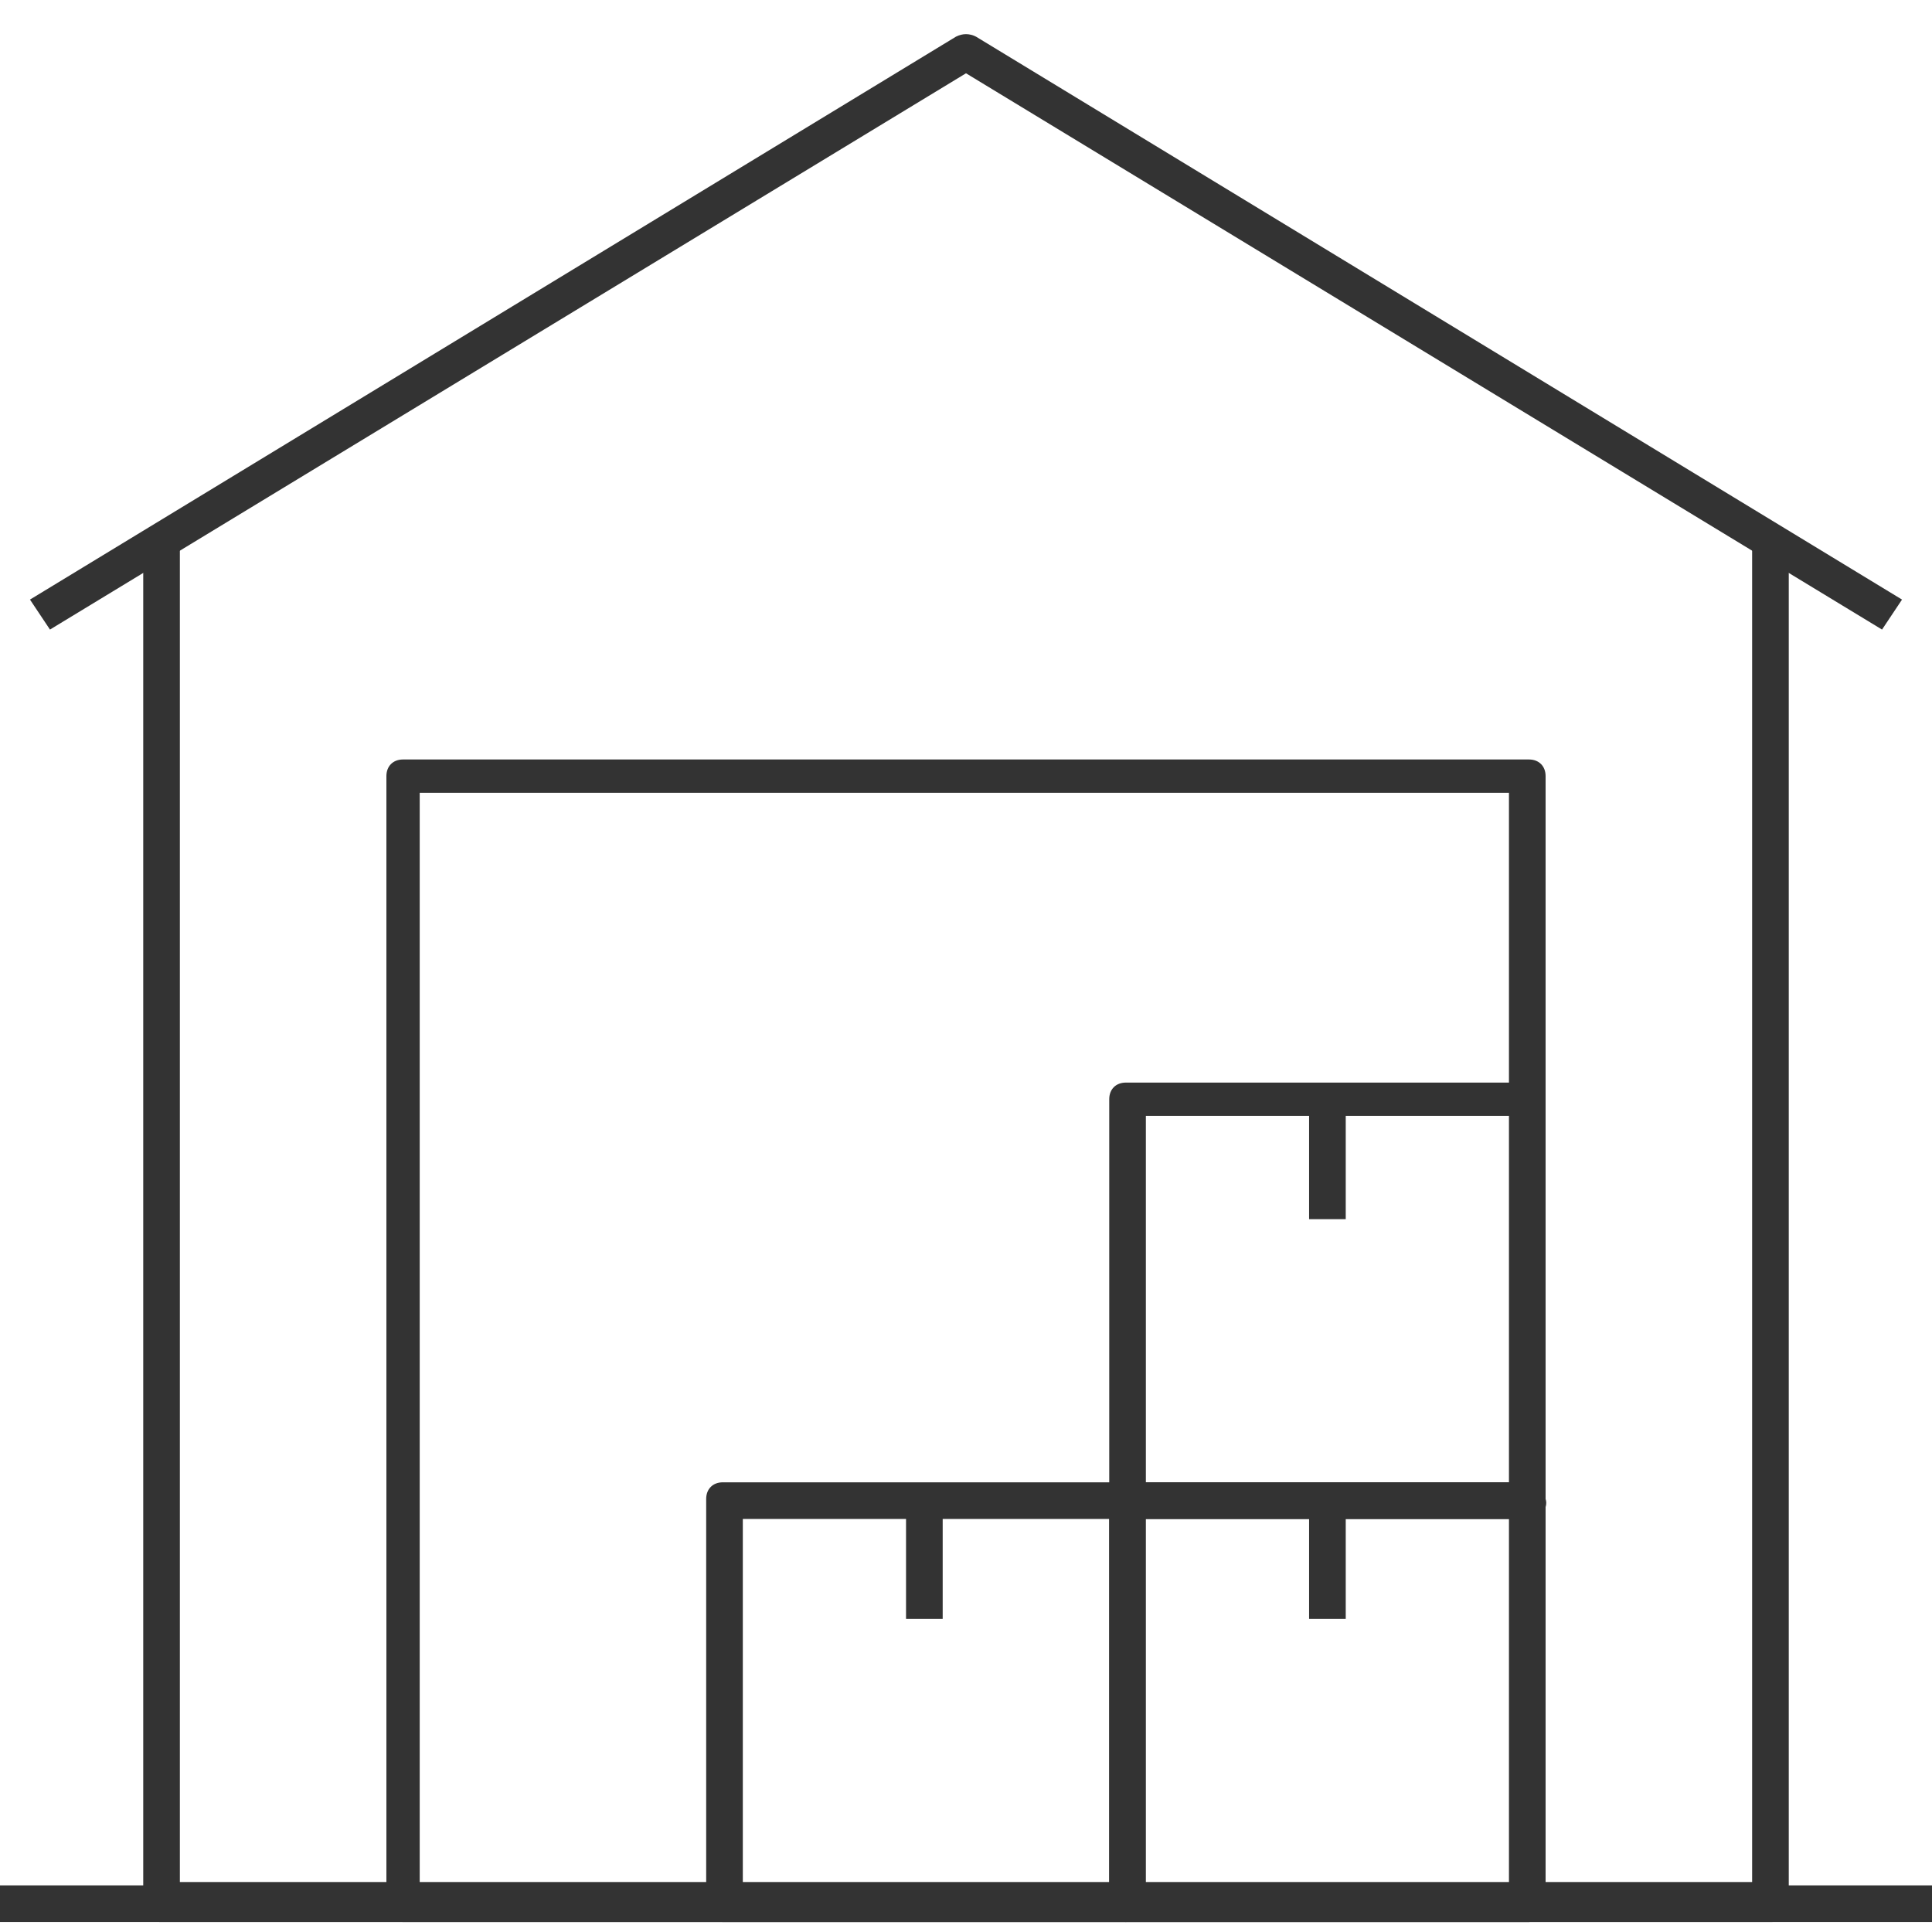
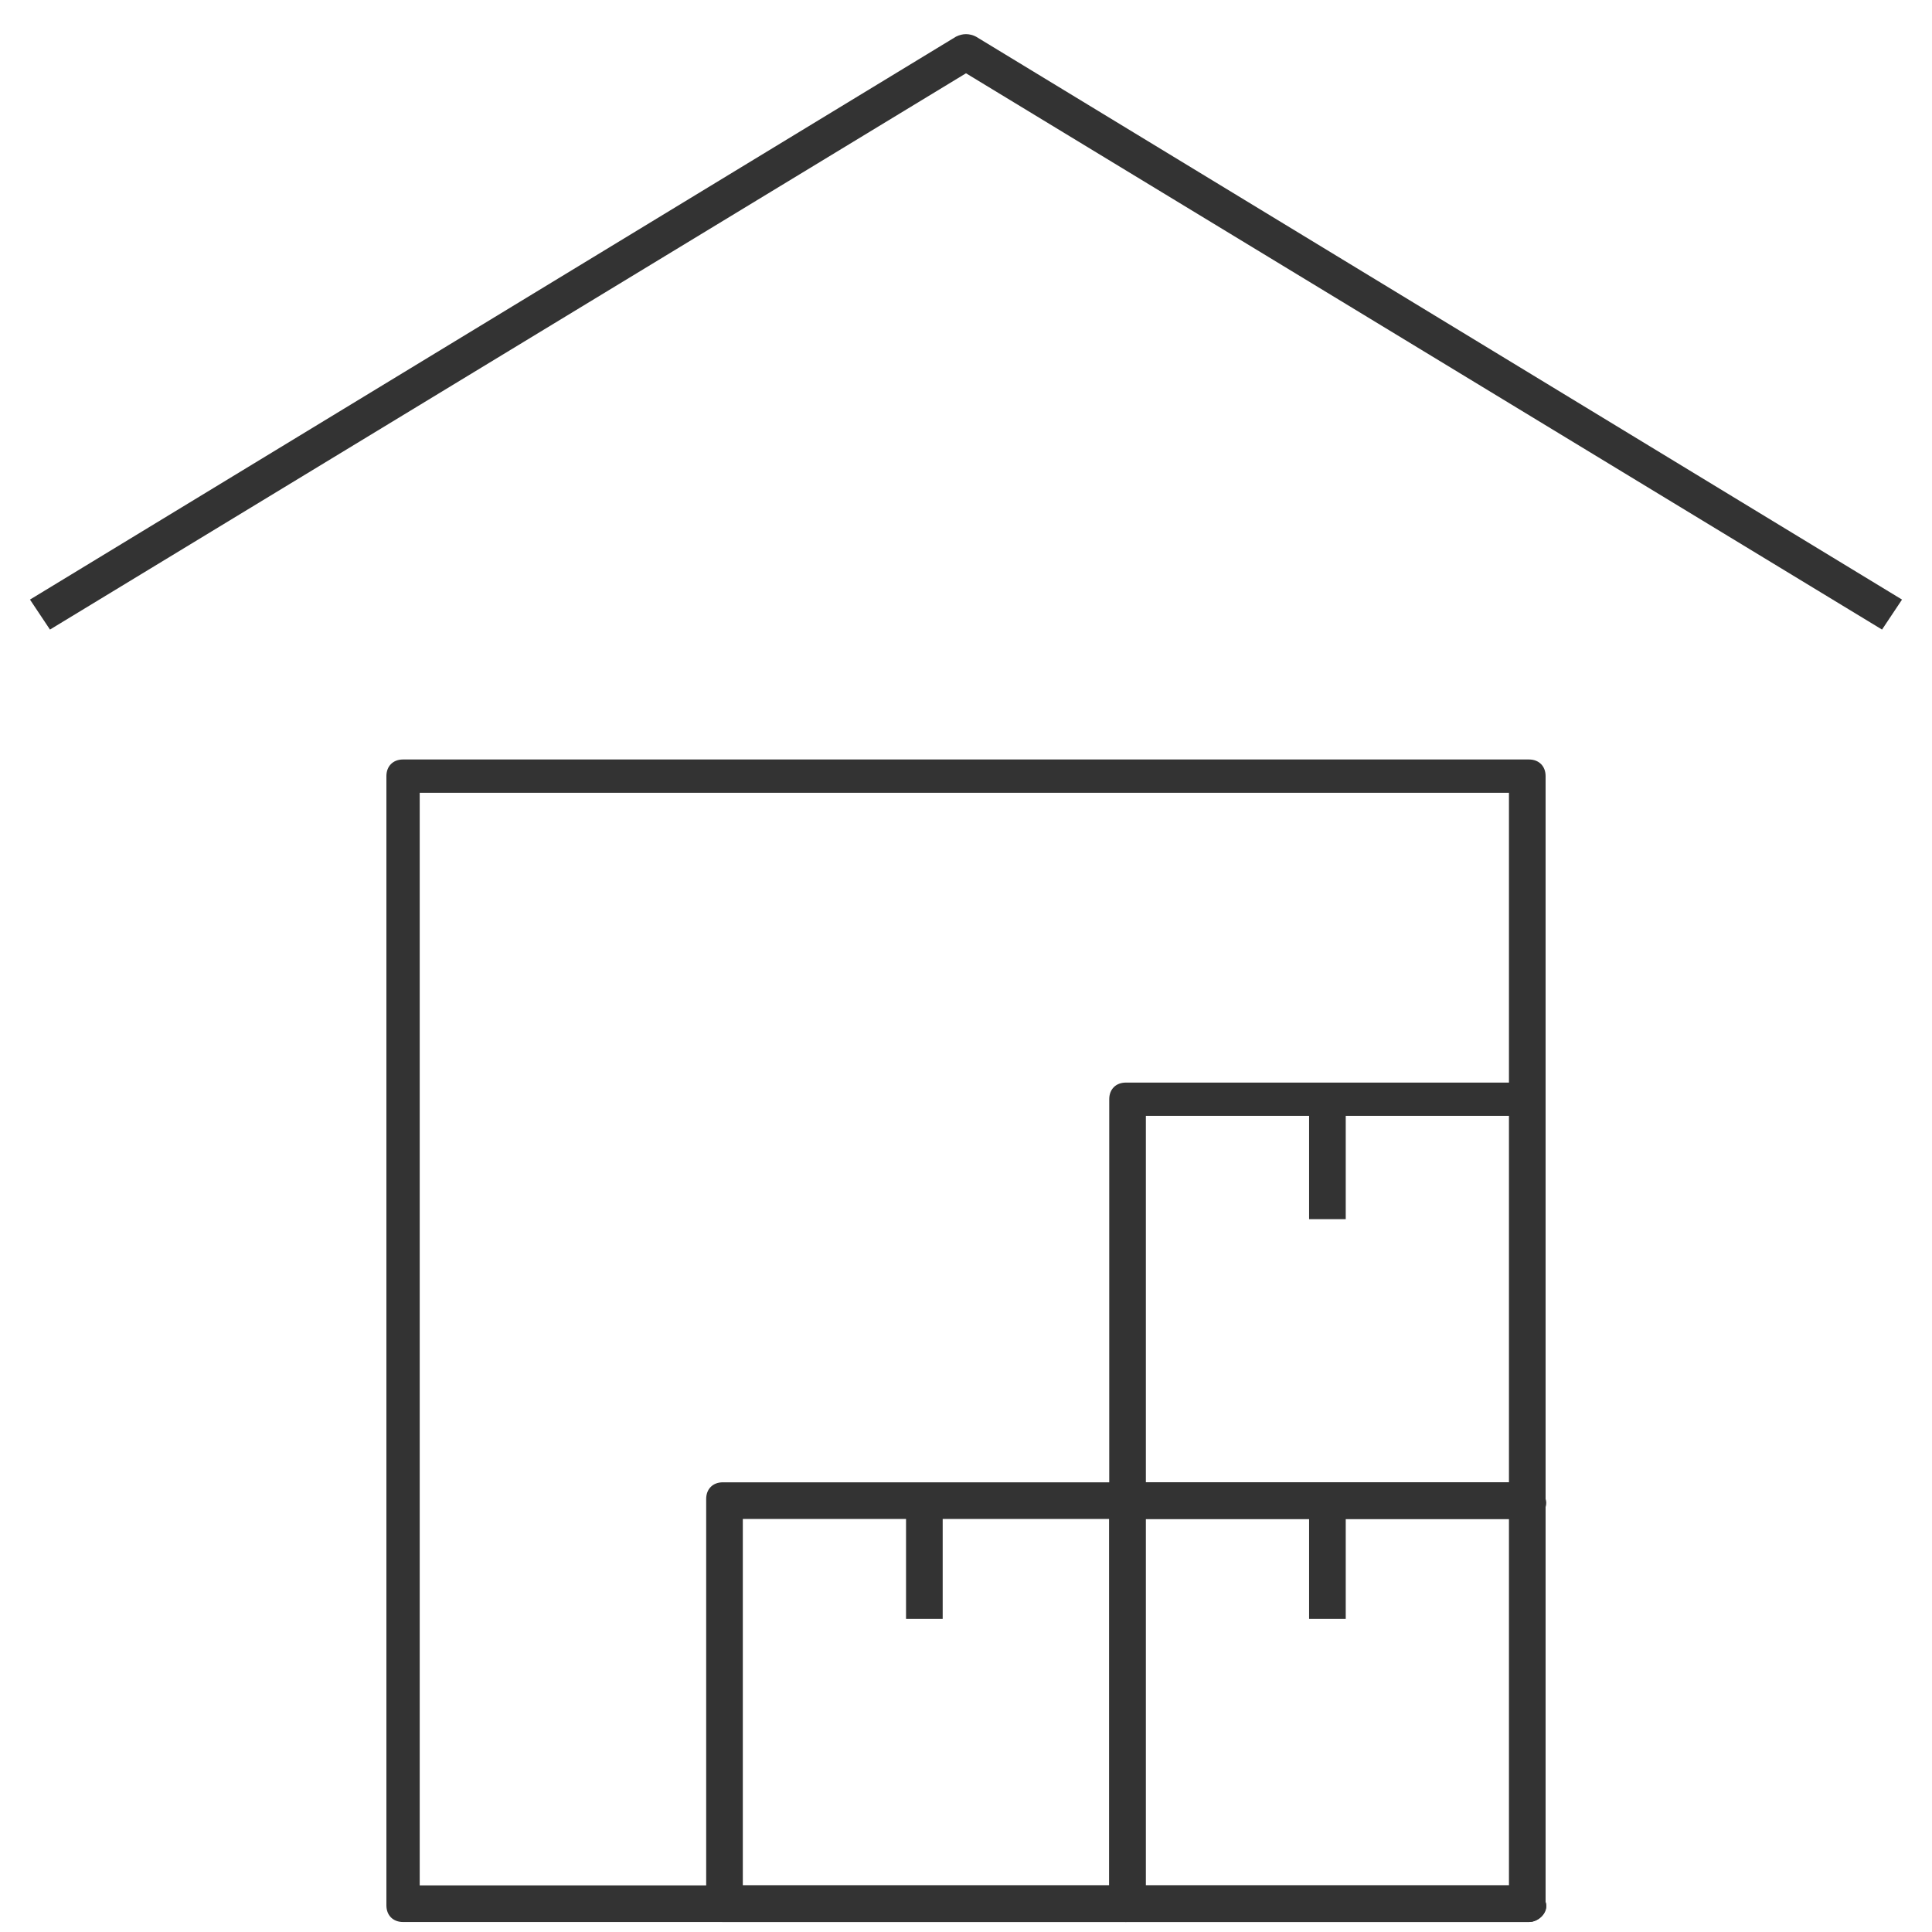
<svg xmlns="http://www.w3.org/2000/svg" version="1.1" id="Layer_1" x="0px" y="0px" viewBox="0 0 58 58" style="enable-background:new 0 0 58 58;" xml:space="preserve">
  <style type="text/css">
	.st0{fill:#333333;}
</style>
  <g>
-     <rect y="56.6" class="st0" width="58" height="1.1" />
    <path class="st0" d="M56.5,18.9L29,2.2L1.5,18.9L0.9,18L28.7,1.1c0.2-0.1,0.4-0.1,0.6,0L57.1,18L56.5,18.9z" />
-     <path class="st0" d="M53.2,57.7H4.8c-0.3,0-0.5-0.2-0.5-0.5V16h1.1v40.5h47.2V16h1.1v41.1C53.7,57.4,53.5,57.7,53.2,57.7z" />
    <path class="st0" d="M45.9,57.7H12.1c-0.3,0-0.5-0.2-0.5-0.5V23.3c0-0.3,0.2-0.5,0.5-0.5h33.8c0.3,0,0.5,0.2,0.5,0.5v33.8   C46.5,57.4,46.2,57.7,45.9,57.7z M12.6,56.6h32.7V23.8H12.6V56.6z" />
    <path class="st0" d="M33.8,57.7H21.7c-0.3,0-0.5-0.2-0.5-0.5V45c0-0.3,0.2-0.5,0.5-0.5h12.1c0.3,0,0.5,0.2,0.5,0.5v12.1   C34.4,57.4,34.1,57.7,33.8,57.7z M22.3,56.6h11v-11h-11V56.6z" />
    <path class="st0" d="M45.9,57.7H33.8c-0.3,0-0.5-0.2-0.5-0.5V45c0-0.3,0.2-0.5,0.5-0.5h12.1c0.3,0,0.5,0.2,0.5,0.5v12.1   C46.5,57.4,46.2,57.7,45.9,57.7z M34.4,56.6h11v-11h-11V56.6z" />
    <path class="st0" d="M45.9,45.6H33.8c-0.3,0-0.5-0.2-0.5-0.5V33c0-0.3,0.2-0.5,0.5-0.5h12.1c0.3,0,0.5,0.2,0.5,0.5v12   C46.5,45.3,46.2,45.6,45.9,45.6z M34.4,44.5h11v-11h-11V44.5z" />
    <rect x="39.3" y="33" class="st0" width="1.1" height="3.6" />
    <rect x="39.3" y="45" class="st0" width="1.1" height="3.6" />
    <rect x="27.2" y="45" class="st0" width="1.1" height="3.6" />
  </g>
</svg>